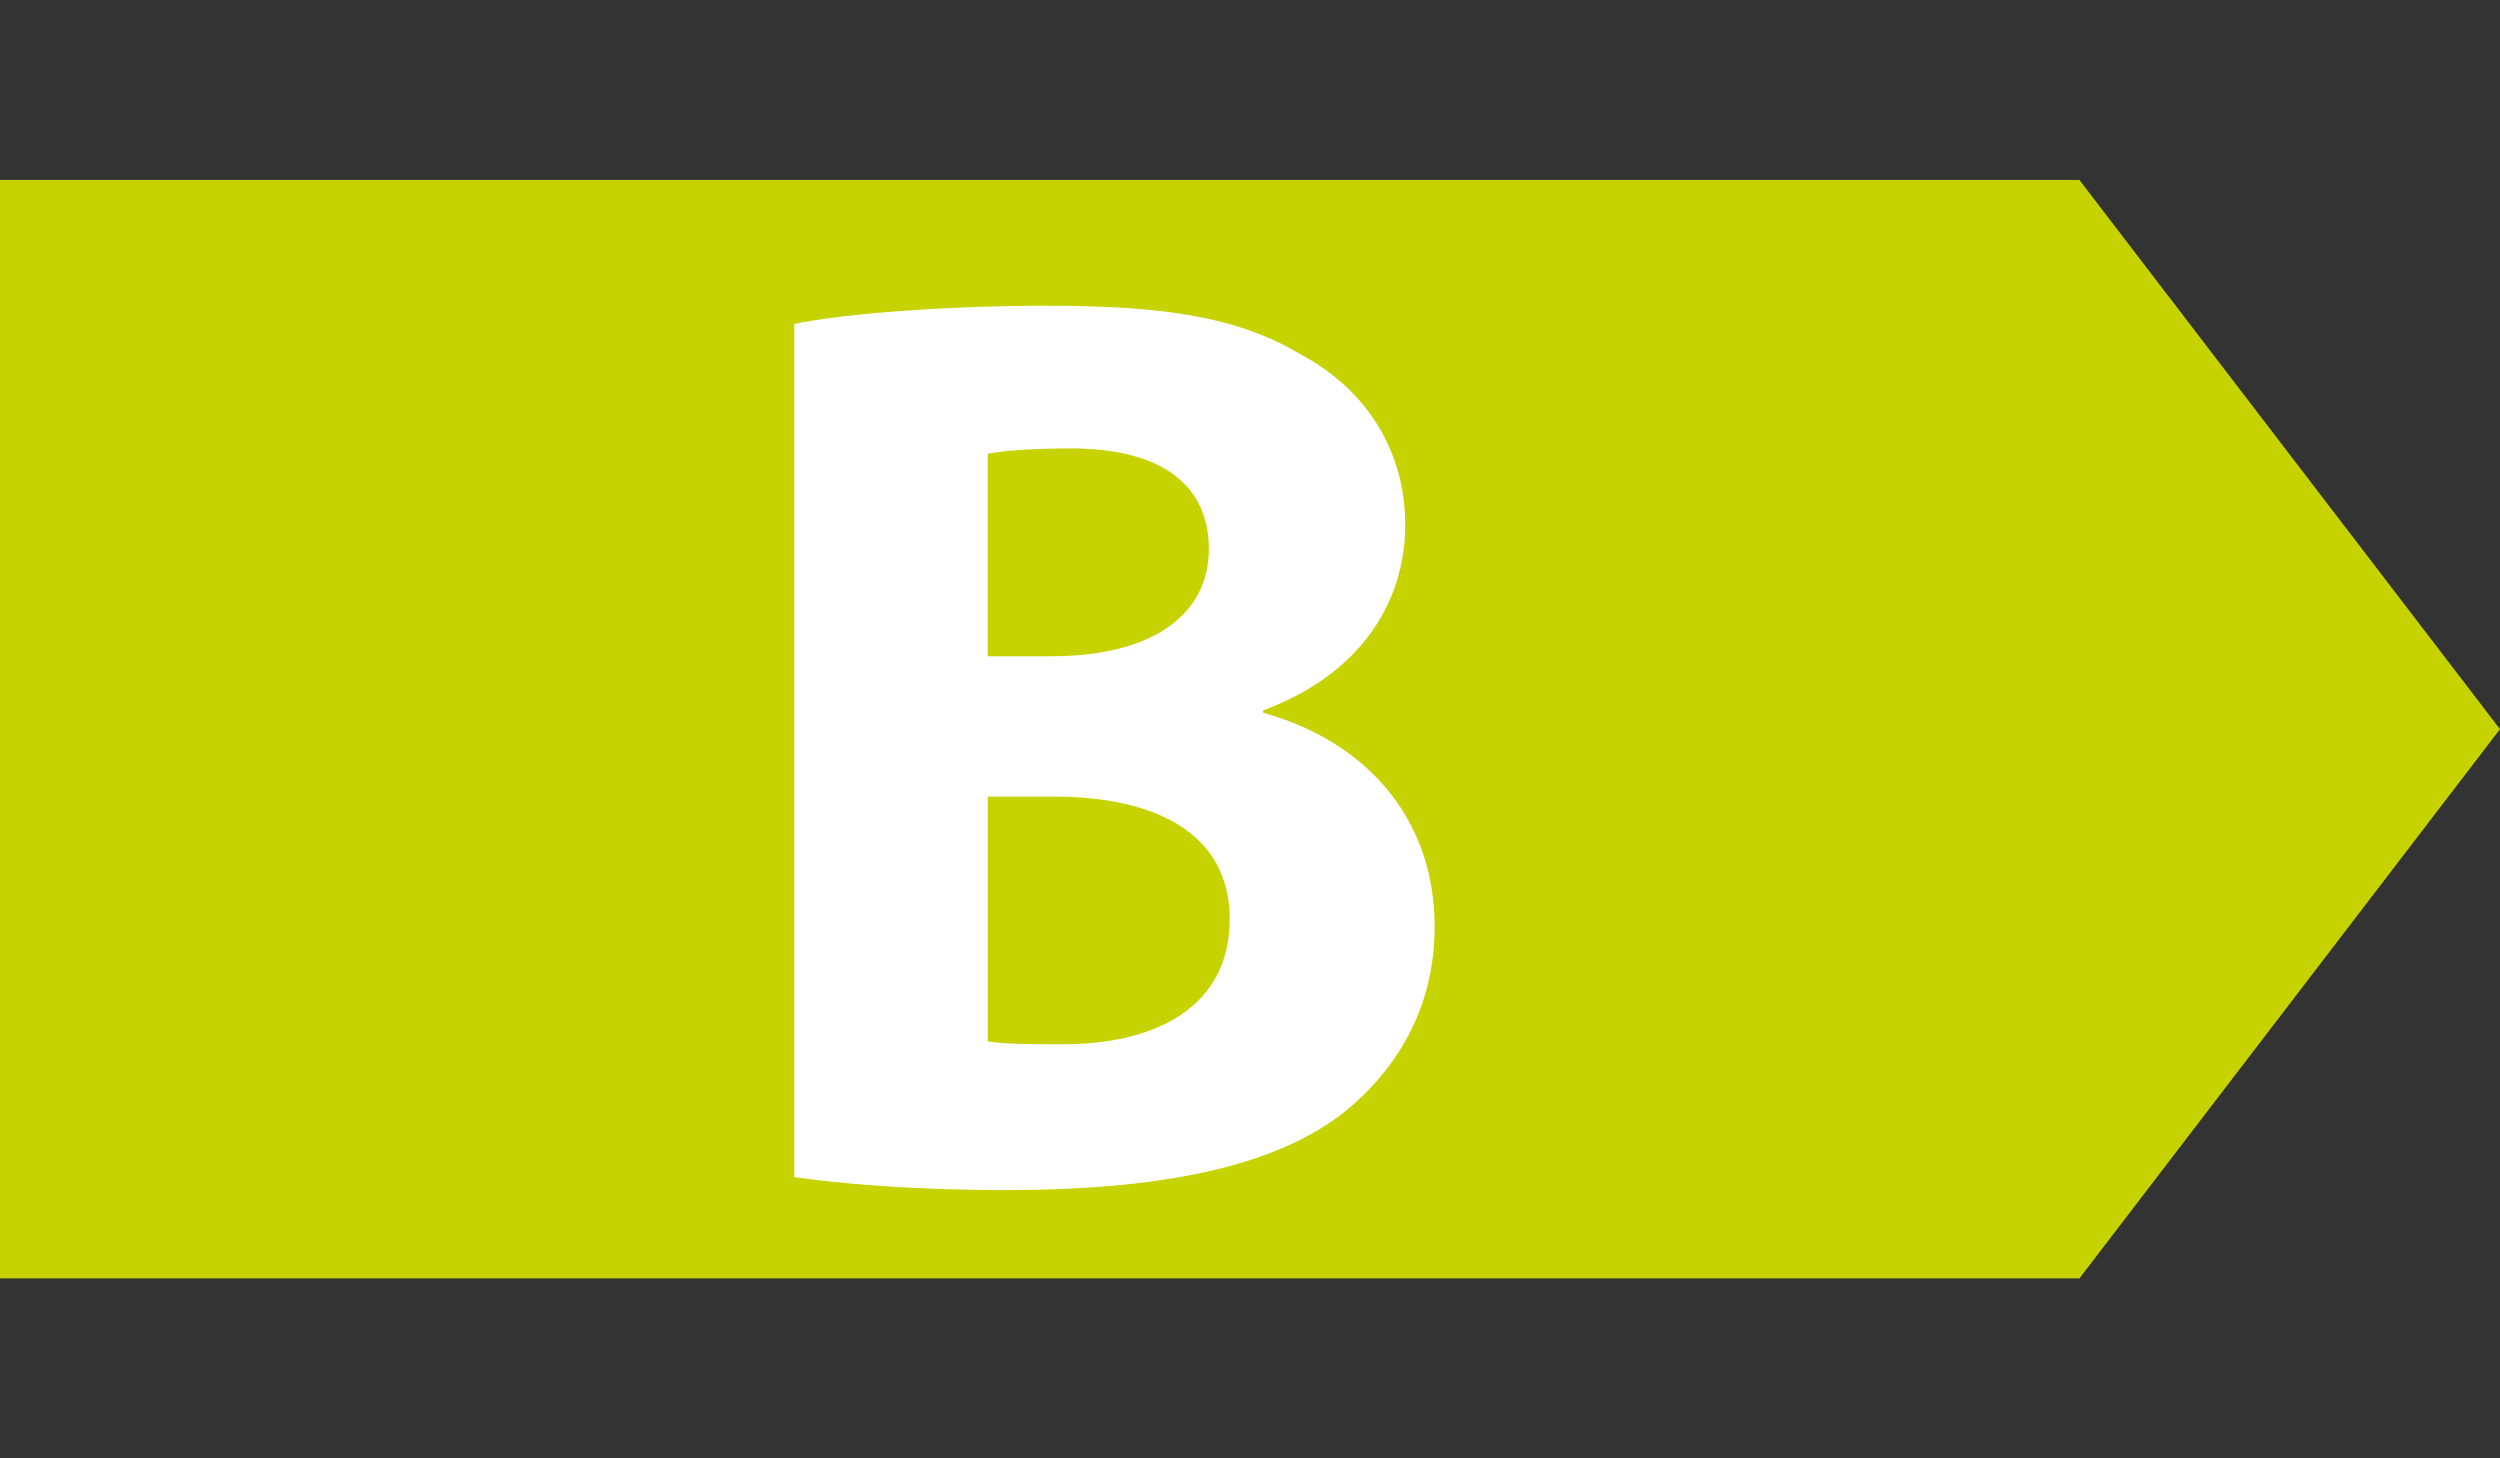
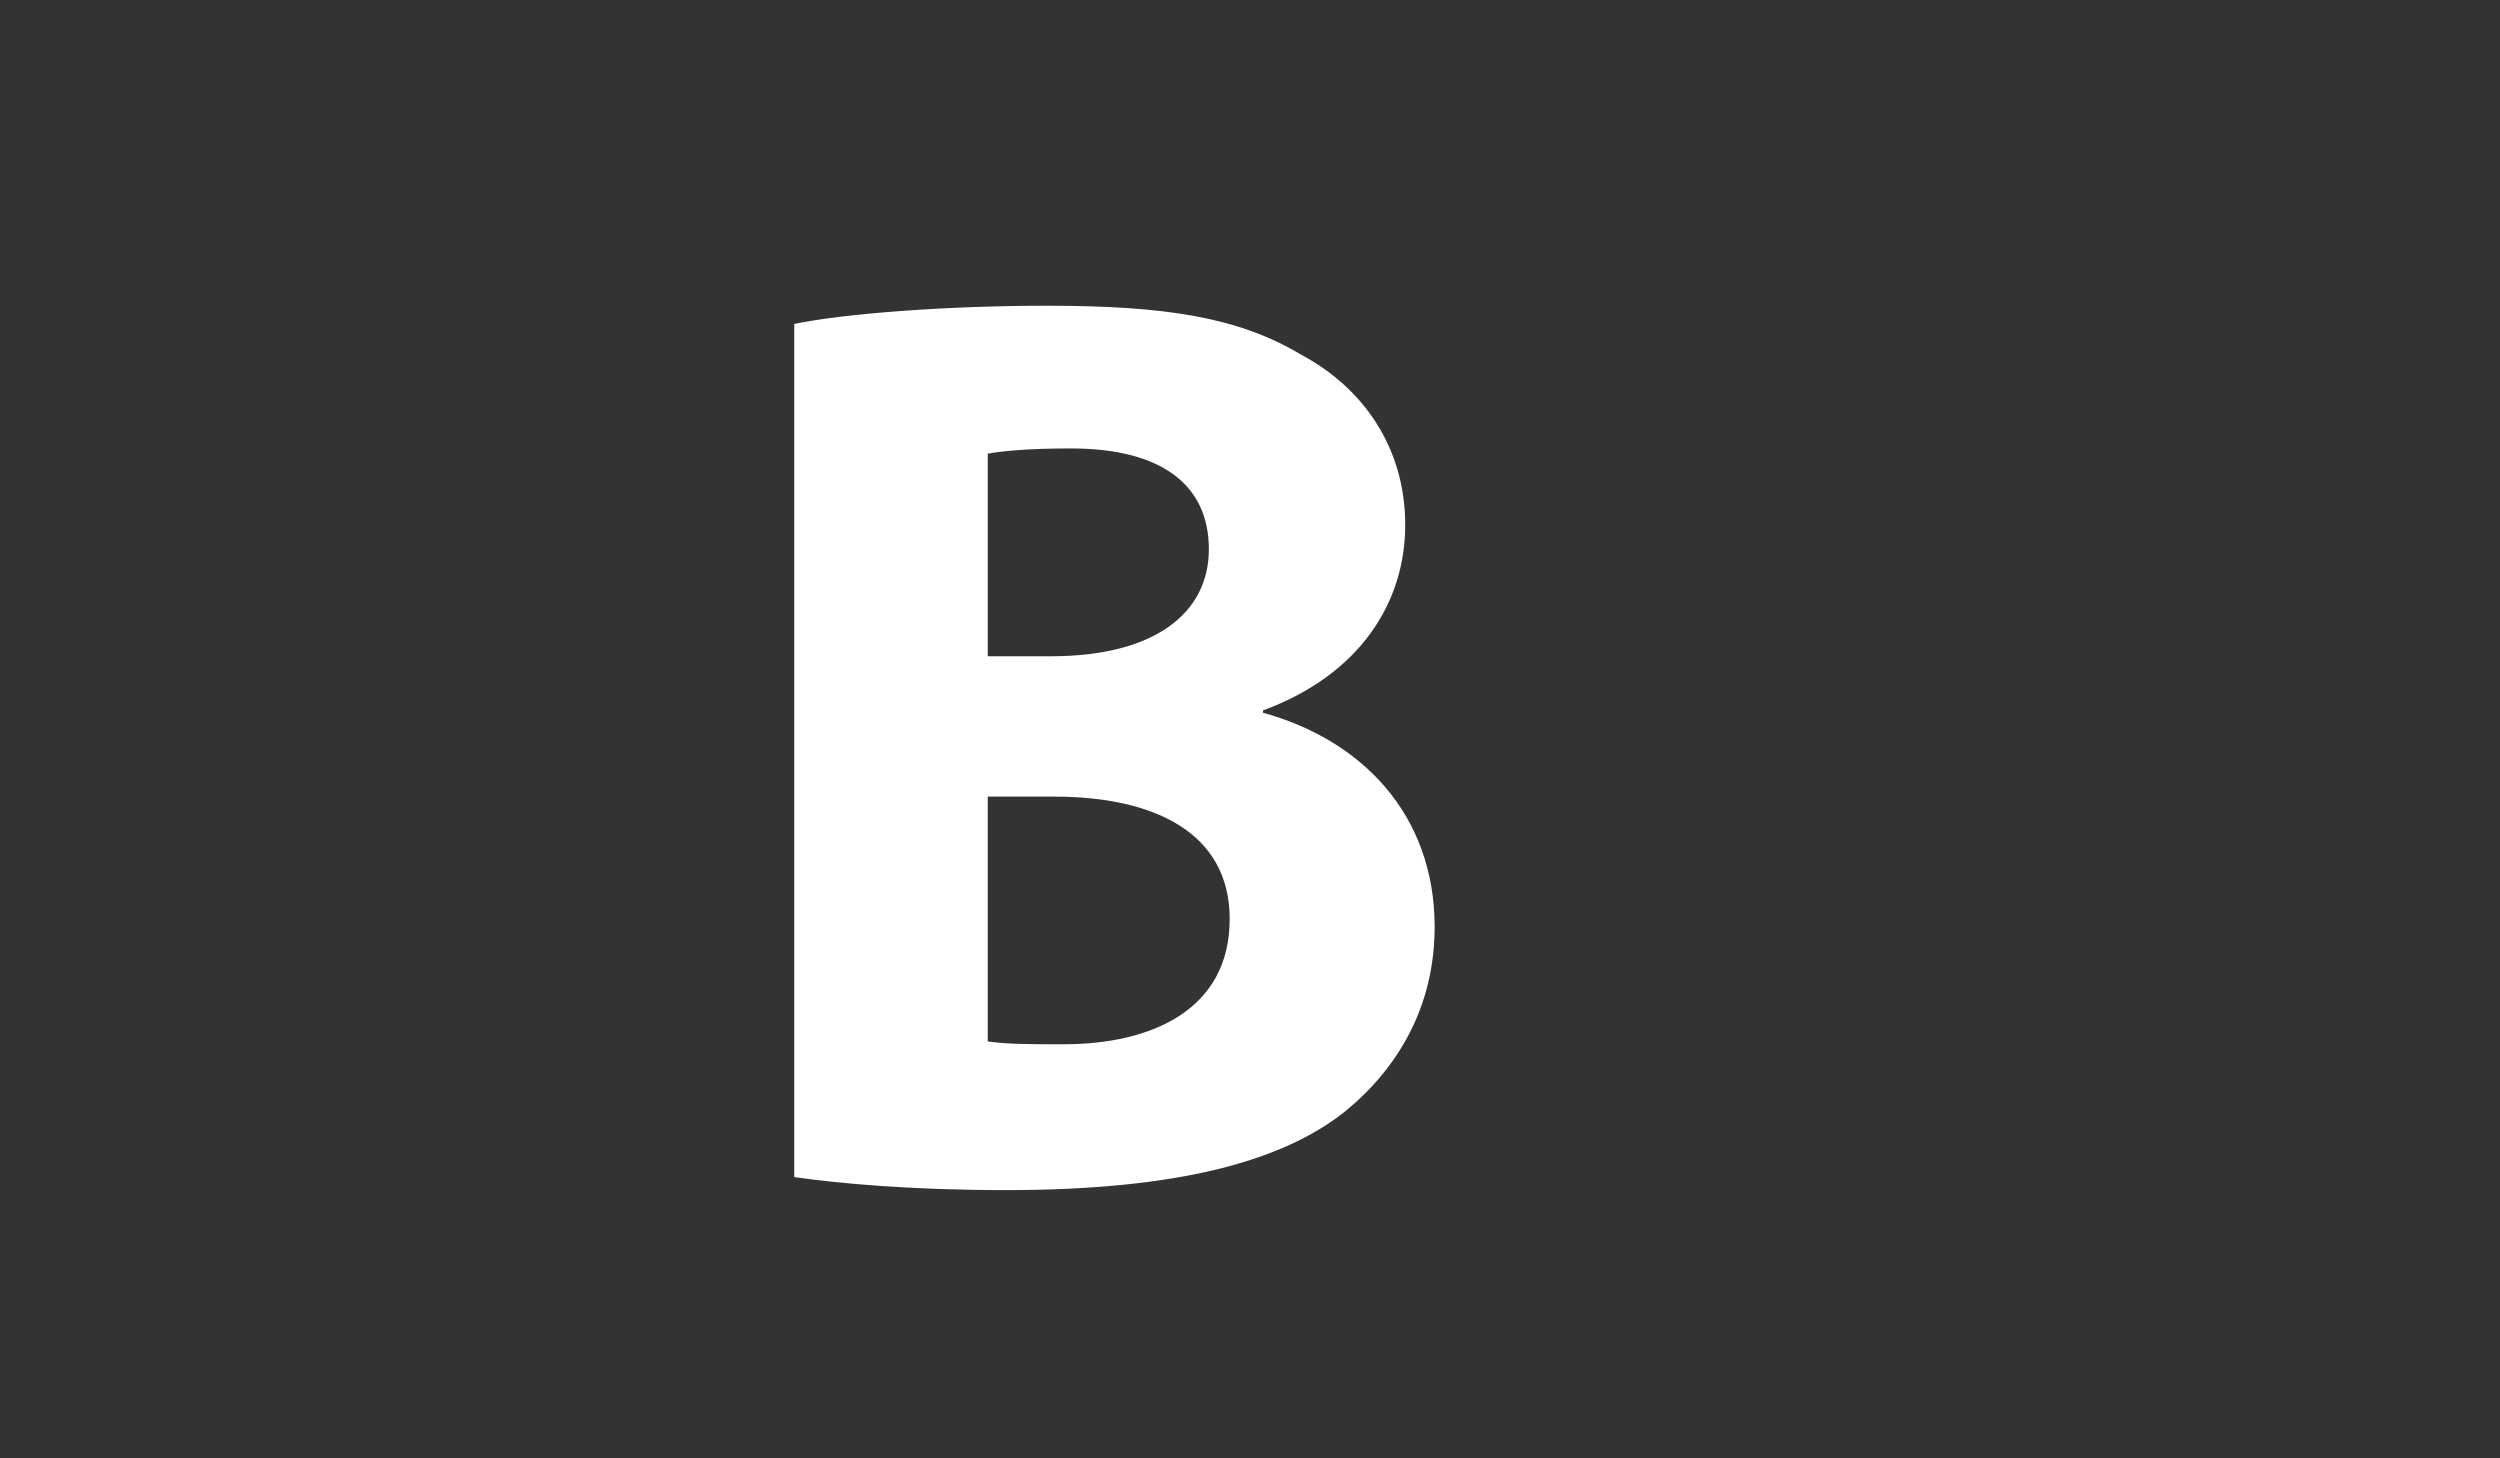
<svg xmlns="http://www.w3.org/2000/svg" version="1.1" x="0" y="0" viewBox="0 0 960 560" xml:space="preserve">
  <rect x="0" y="0" width="960" height="560" fill="#333333" stroke="none" />
  <switch>
    <g>
-       <path fill="#C7D300" d="M0 69.1v421.8h798.5L960 280 798.5 69.1z" />
      <g>
        <path fill="#FFF" d="M379.3 399.9c7.4 1.1 16.1 1.1 29.1 1.1 33.9 0 63.8-13.3 63.8-48.1 0-33.7-29.9-47-67.3-47h-25.6v94zm0-147.9h24.4c39.4 0 60.5-16.4 60.5-41.1 0-25.3-19-38.7-52.9-38.7-16.2 0-25.7.9-32 2V252zm-74.4-127.6c19.8-4.1 59.6-7 97-7 45.7 0 73.8 4.4 97.9 18.9 23.2 12.4 39.8 35.1 39.8 65.3 0 29.6-17.2 57.4-54.6 71.2v.9c37.9 10.4 65.9 39.1 65.9 82.2 0 30.2-13.7 54-34.4 70.9C492.4 446 452.1 457 386.2 457c-36.8 0-64.4-2.6-81.2-5V124.4z" />
      </g>
    </g>
  </switch>
</svg>